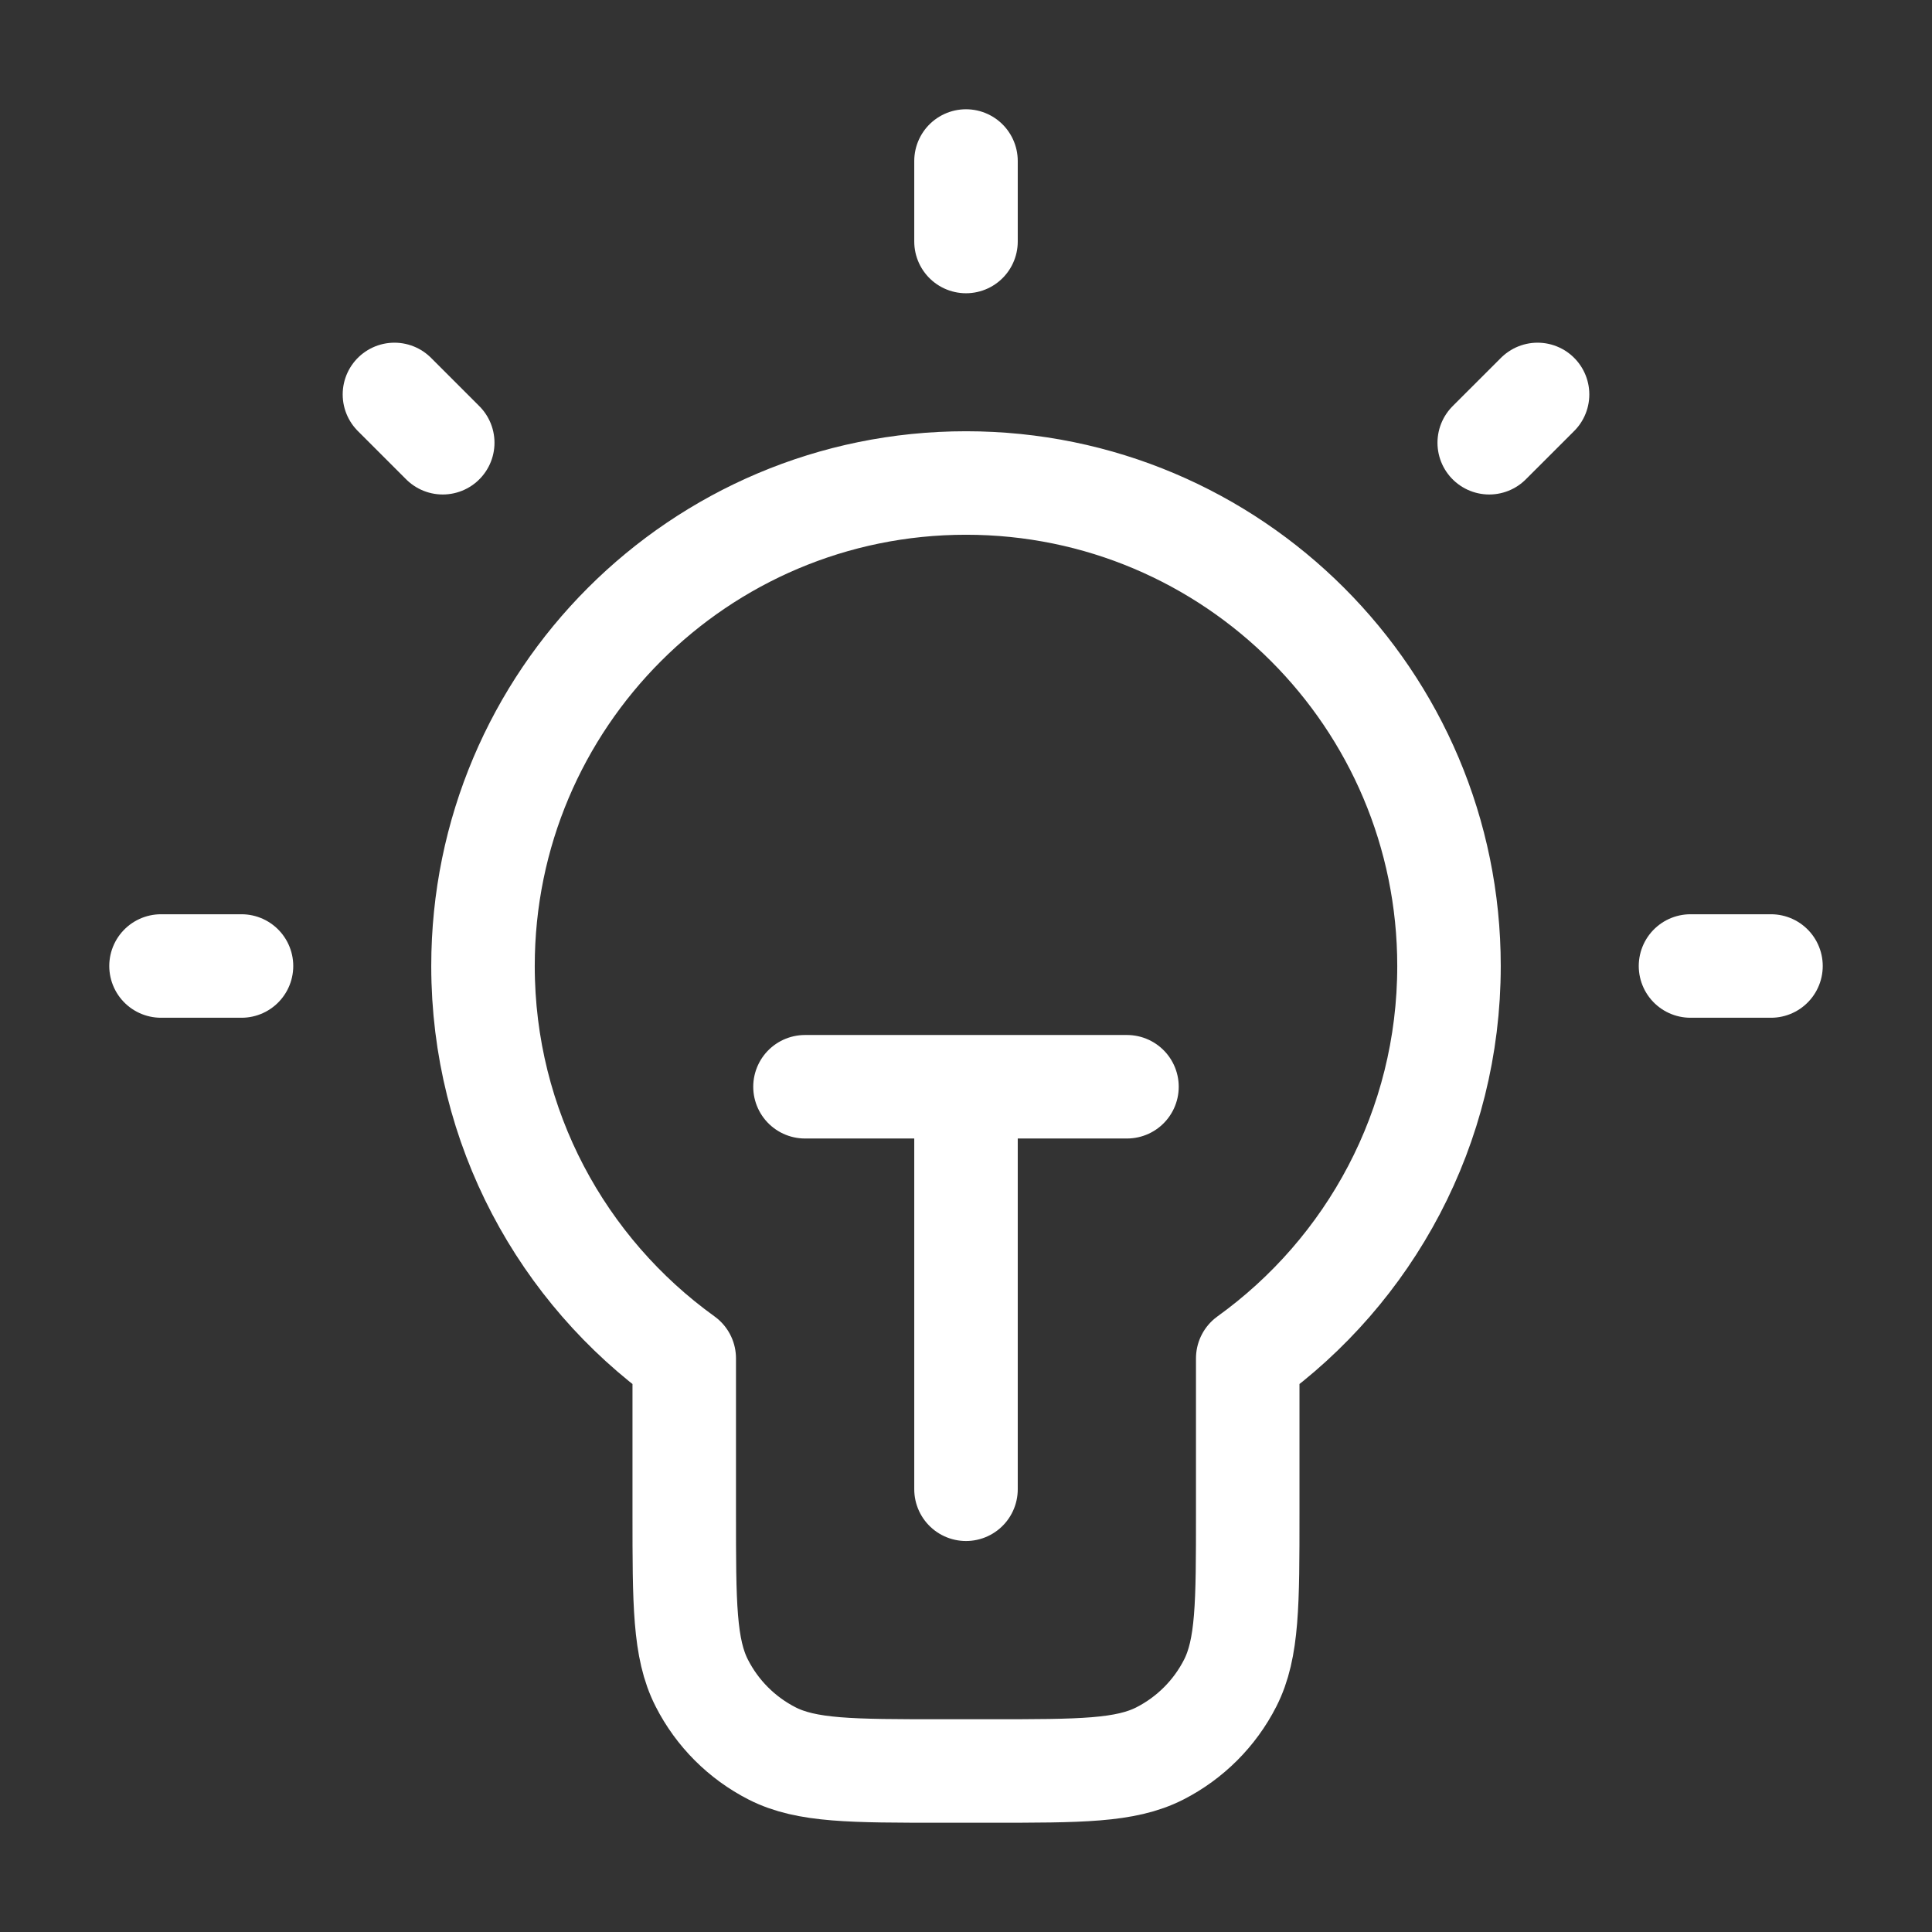
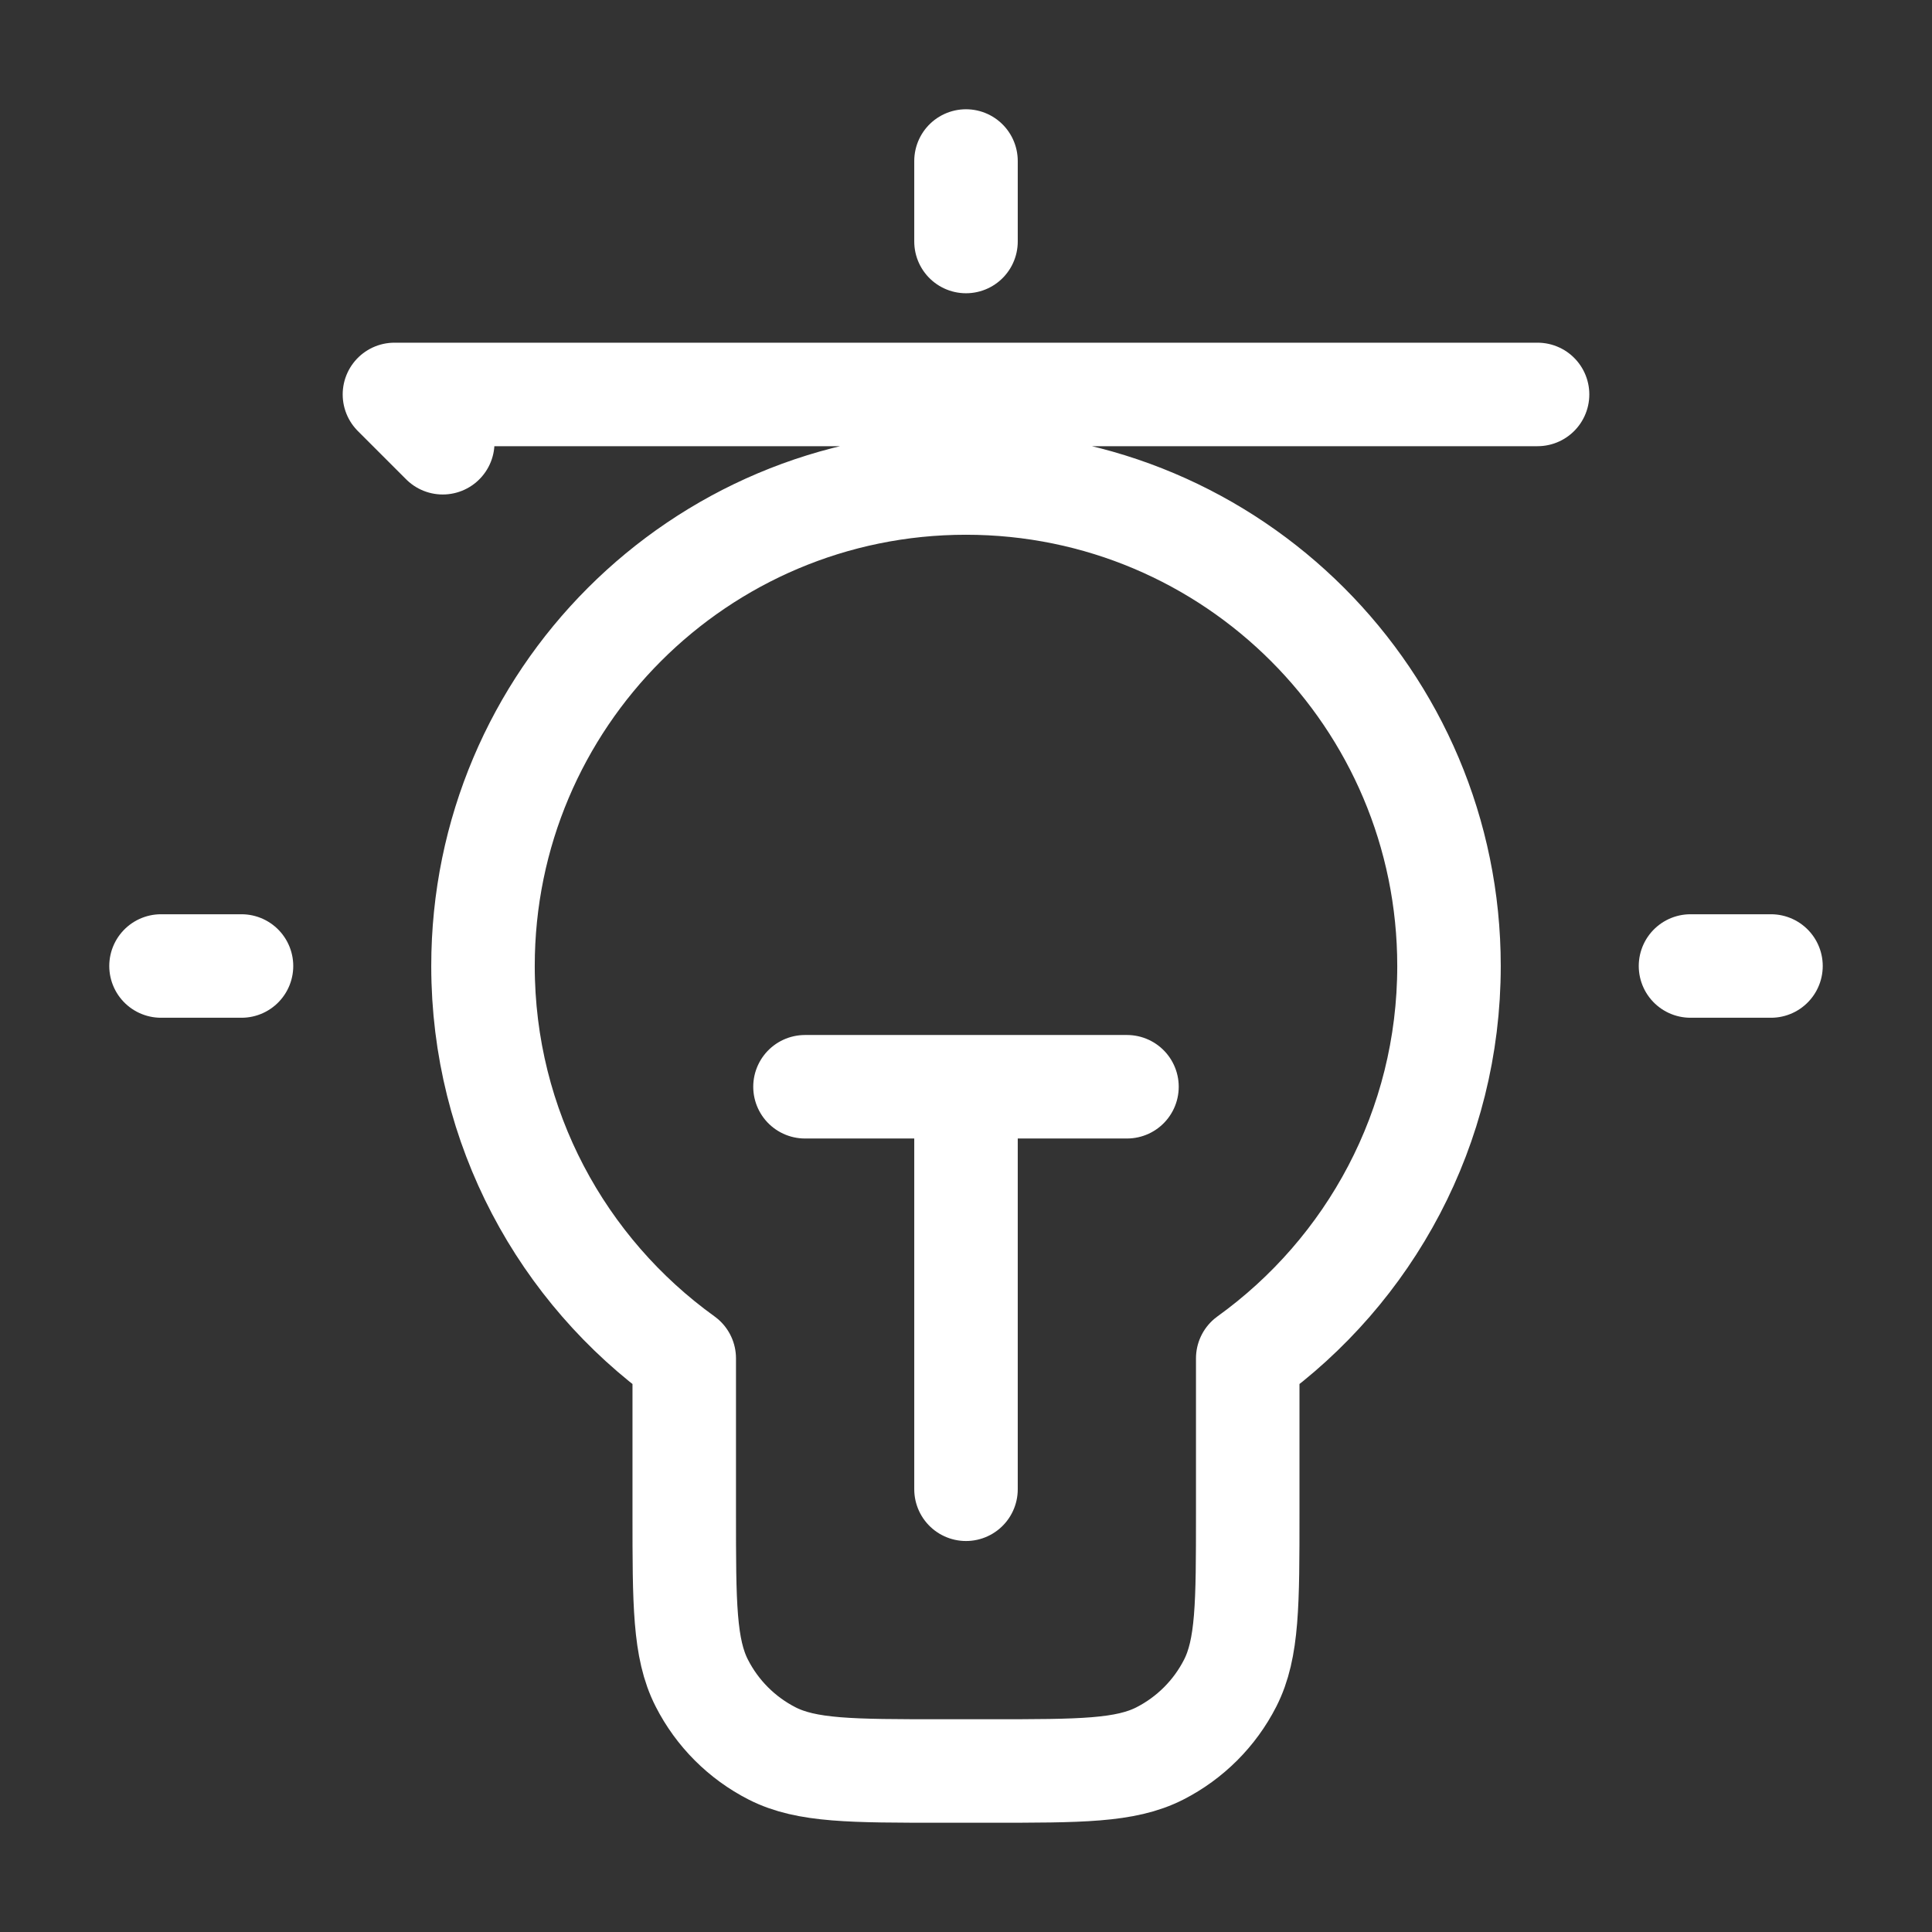
<svg xmlns="http://www.w3.org/2000/svg" width="56" height="56" viewBox="0 0 56 56" fill="none">
  <rect x="0" y="0" width="56" height="56" fill="#333333" stroke="none" />
  <g id="lightbulb-05">
-     <path id="Icon" d="M28 4.667V7M7 28H4.667M12.833 12.833L11.433 11.433M43.166 12.833L44.567 11.433M51.333 28H49M23.333 31.5H32.666M28 31.5V43.167M36.166 39.373C39.699 36.831 42 32.684 42 28C42 20.268 35.732 14 28 14C20.268 14 14 20.268 14 28C14 32.684 16.3 36.831 19.833 39.373V43.867C19.833 46.48 19.833 47.787 20.342 48.785C20.789 49.663 21.503 50.377 22.381 50.825C23.38 51.333 24.686 51.333 27.3 51.333H28.7C31.313 51.333 32.62 51.333 33.618 50.825C34.496 50.377 35.211 49.663 35.658 48.785C36.166 47.787 36.166 46.48 36.166 43.867V39.373Z" stroke="white" stroke-width="3" stroke-linecap="round" stroke-linejoin="round" />
+     <path id="Icon" d="M28 4.667V7M7 28H4.667M12.833 12.833L11.433 11.433L44.567 11.433M51.333 28H49M23.333 31.5H32.666M28 31.5V43.167M36.166 39.373C39.699 36.831 42 32.684 42 28C42 20.268 35.732 14 28 14C20.268 14 14 20.268 14 28C14 32.684 16.3 36.831 19.833 39.373V43.867C19.833 46.48 19.833 47.787 20.342 48.785C20.789 49.663 21.503 50.377 22.381 50.825C23.38 51.333 24.686 51.333 27.3 51.333H28.7C31.313 51.333 32.62 51.333 33.618 50.825C34.496 50.377 35.211 49.663 35.658 48.785C36.166 47.787 36.166 46.48 36.166 43.867V39.373Z" stroke="white" stroke-width="3" stroke-linecap="round" stroke-linejoin="round" />
  </g>
</svg>